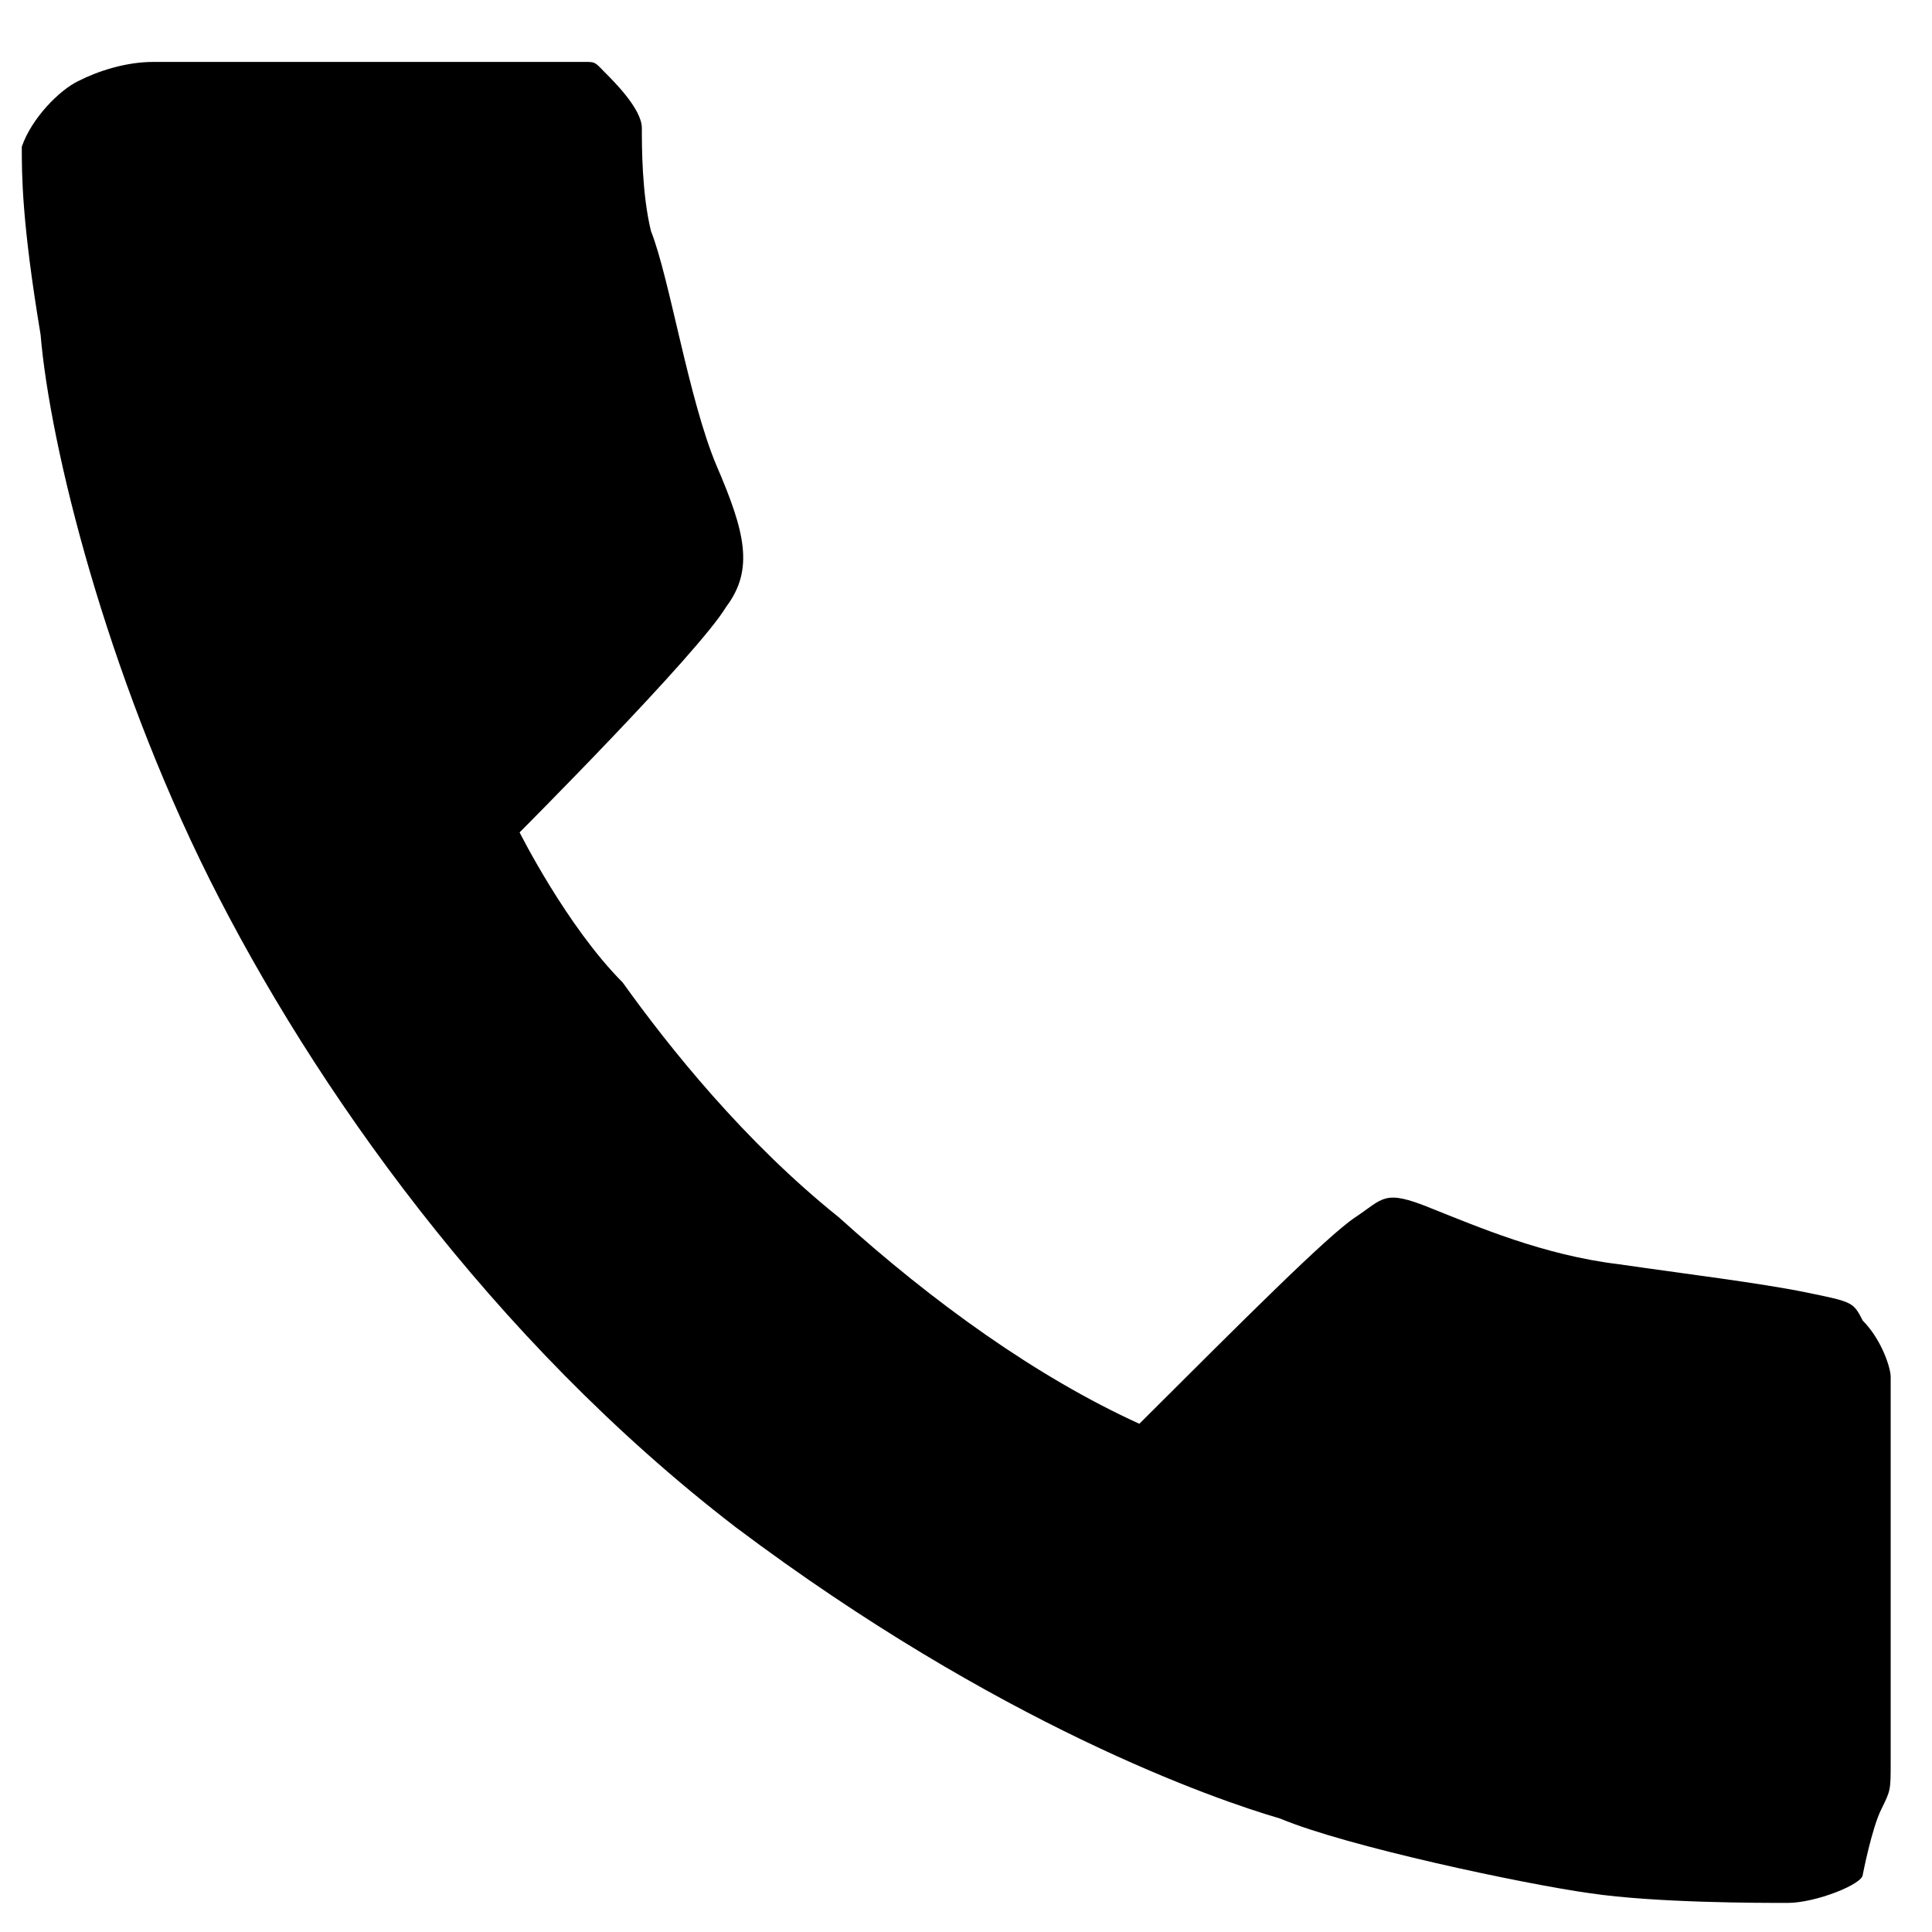
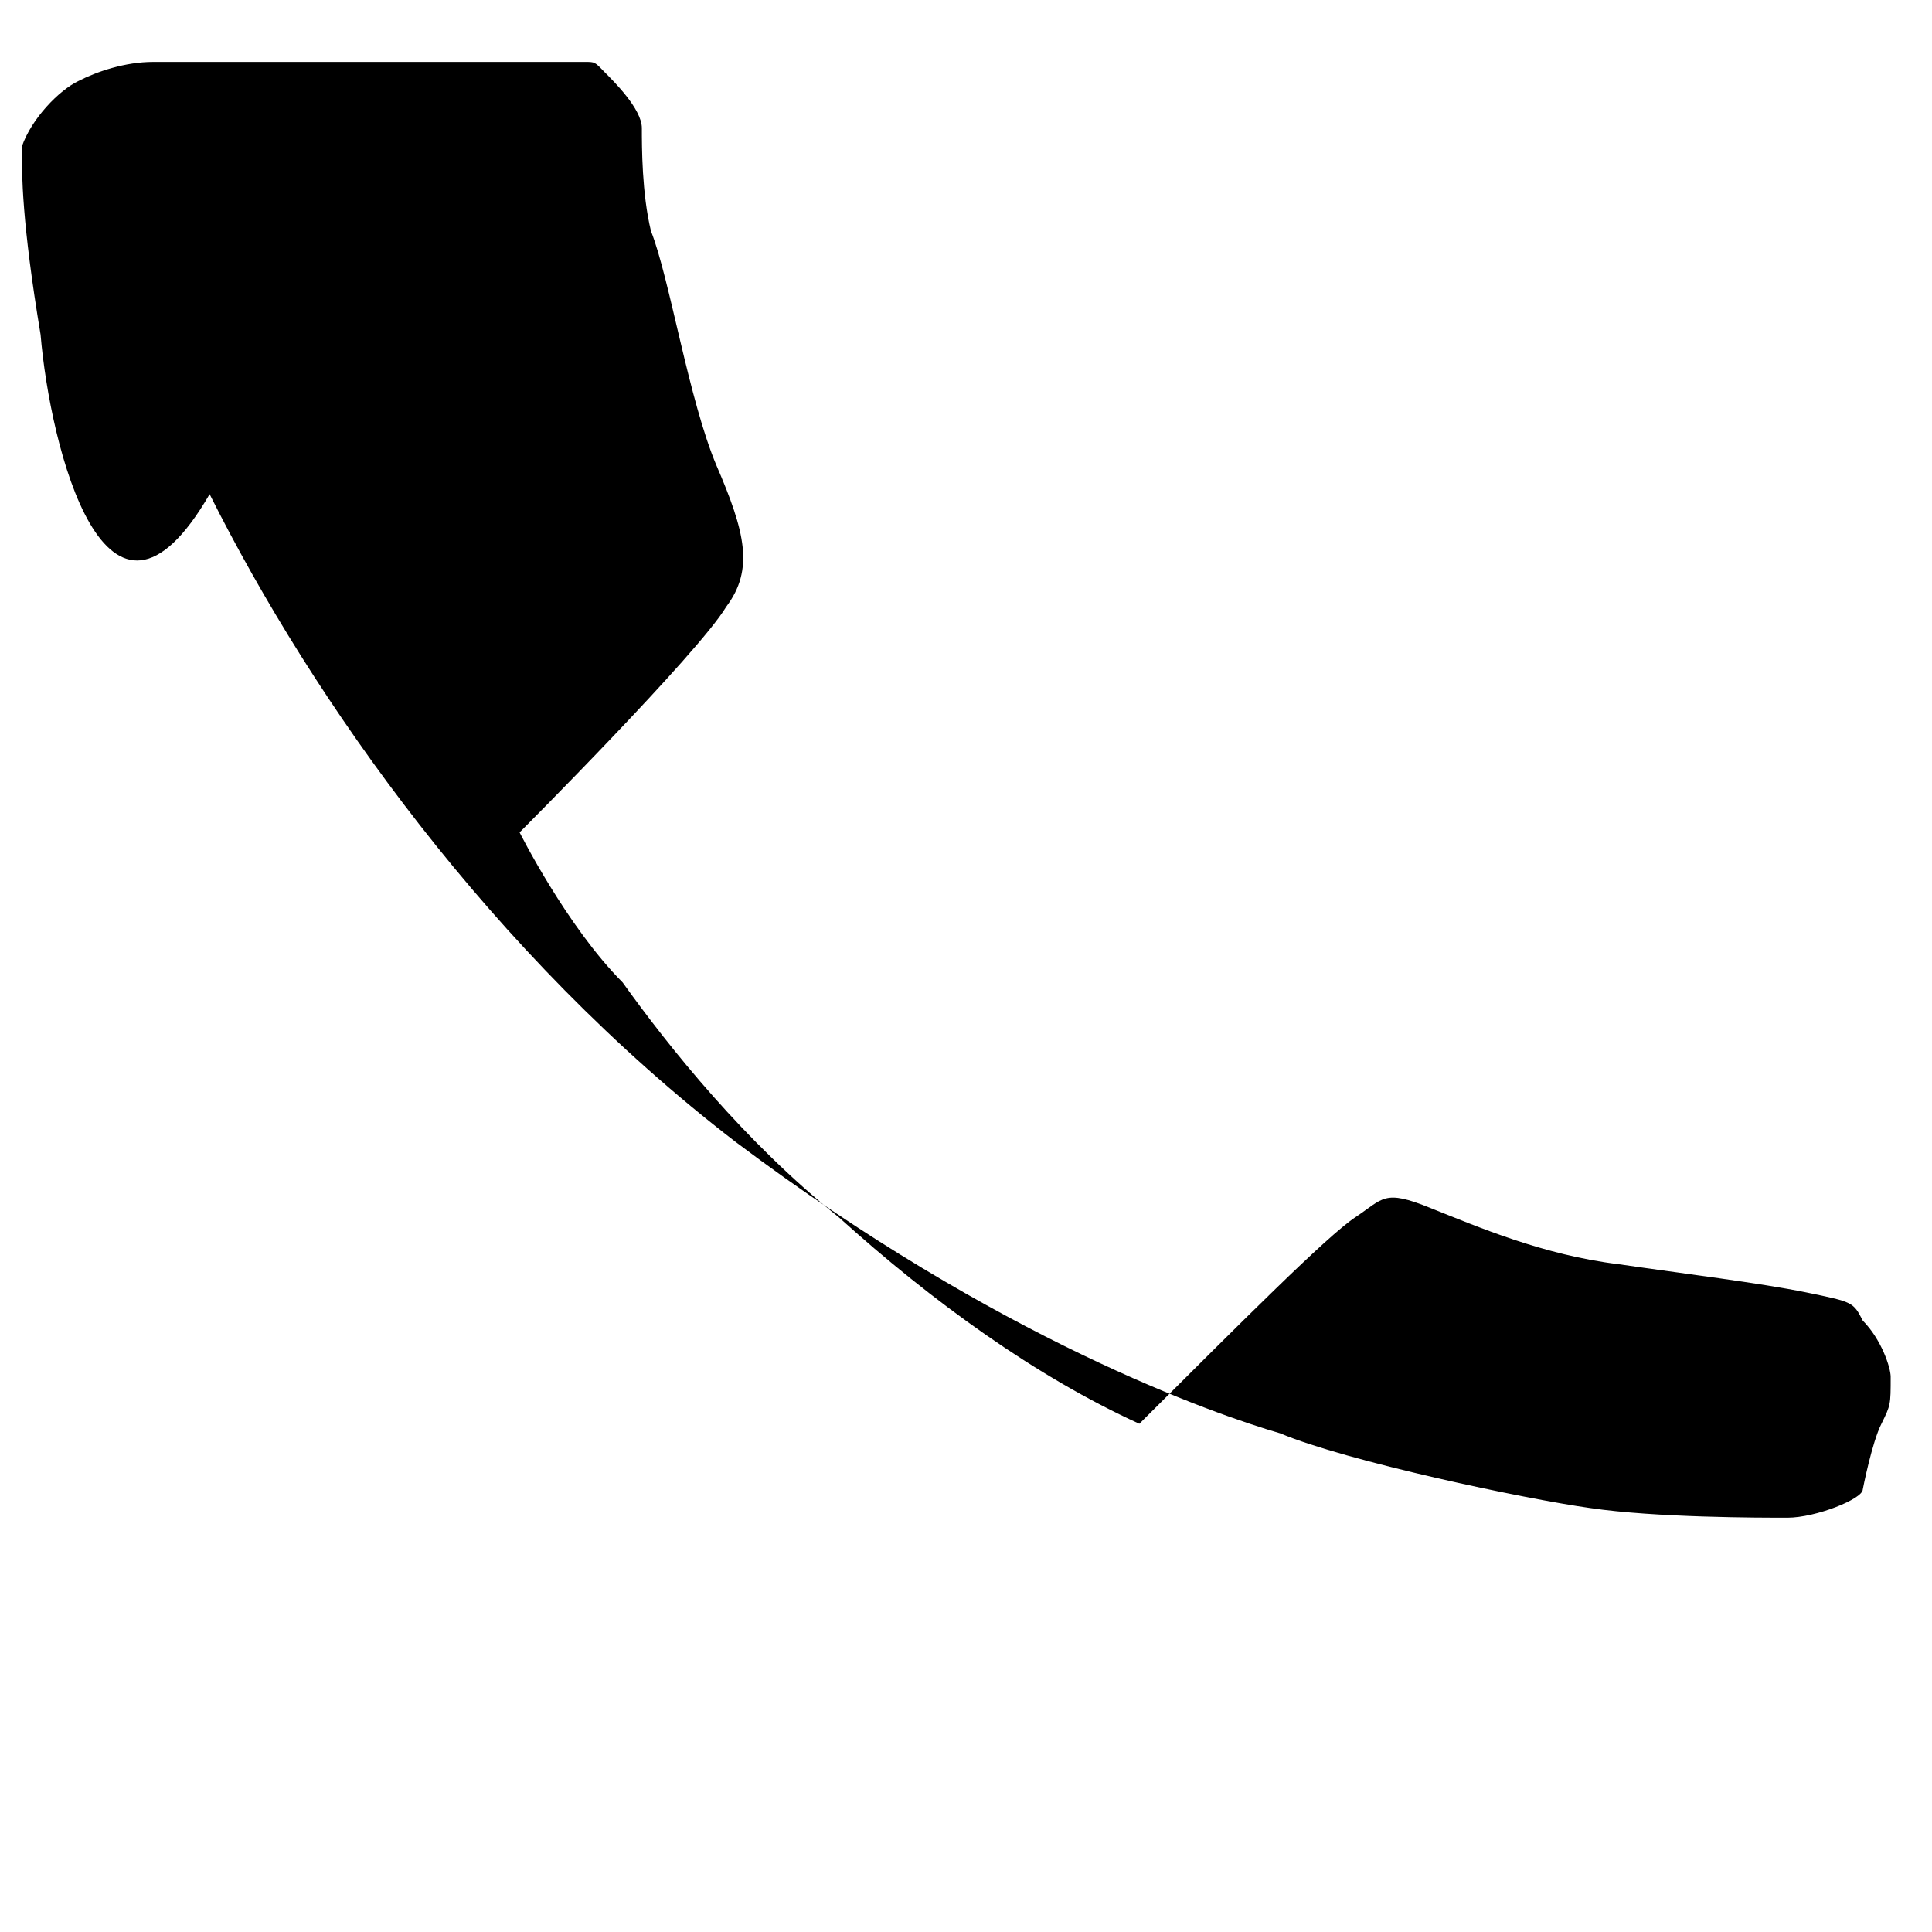
<svg xmlns="http://www.w3.org/2000/svg" width="18" height="18" fill="none">
-   <path fill="#000" d="M5.453.577c.089 0 .089 0 .175.09.088.088.352.348.352.526 0 .174 0 .611.085.96.174.438.352 1.576.612 2.188.263.611.352.963.089 1.312-.263.438-1.925 2.102-1.925 2.102s.438.875.96 1.398c.438.612 1.139 1.487 2.014 2.188.875.79 1.839 1.486 2.8 1.924.963-.96 1.75-1.75 2.012-1.924.264-.175.264-.264.701-.086.438.174 1.05.438 1.75.523.612.089 1.313.174 1.75.263.438.09.438.09.527.263.174.175.26.438.26.523v3.589c0 .263 0 .263-.086.438-.089.174-.174.612-.174.612 0 .088-.438.263-.701.263-.263 0-1.227 0-1.839-.09-.612-.085-2.273-.437-2.888-.696-.612-.178-2.625-.875-5.072-2.714-2.277-1.75-3.938-4.112-4.902-6.036C.99 6.265.466 4.166.378 3.117.203 2.067.203 1.63.203 1.367.293 1.104.552.84.73.755c.174-.089.437-.178.697-.178h4.026Z" />
+   <path fill="#000" d="M5.453.577c.089 0 .089 0 .175.09.088.088.352.348.352.526 0 .174 0 .611.085.96.174.438.352 1.576.612 2.188.263.611.352.963.089 1.312-.263.438-1.925 2.102-1.925 2.102s.438.875.96 1.398c.438.612 1.139 1.487 2.014 2.188.875.79 1.839 1.486 2.8 1.924.963-.96 1.75-1.75 2.012-1.924.264-.175.264-.264.701-.086.438.174 1.05.438 1.75.523.612.089 1.313.174 1.75.263.438.09.438.09.527.263.174.175.26.438.26.523c0 .263 0 .263-.086.438-.089.174-.174.612-.174.612 0 .088-.438.263-.701.263-.263 0-1.227 0-1.839-.09-.612-.085-2.273-.437-2.888-.696-.612-.178-2.625-.875-5.072-2.714-2.277-1.75-3.938-4.112-4.902-6.036C.99 6.265.466 4.166.378 3.117.203 2.067.203 1.63.203 1.367.293 1.104.552.84.73.755c.174-.089.437-.178.697-.178h4.026Z" />
</svg>